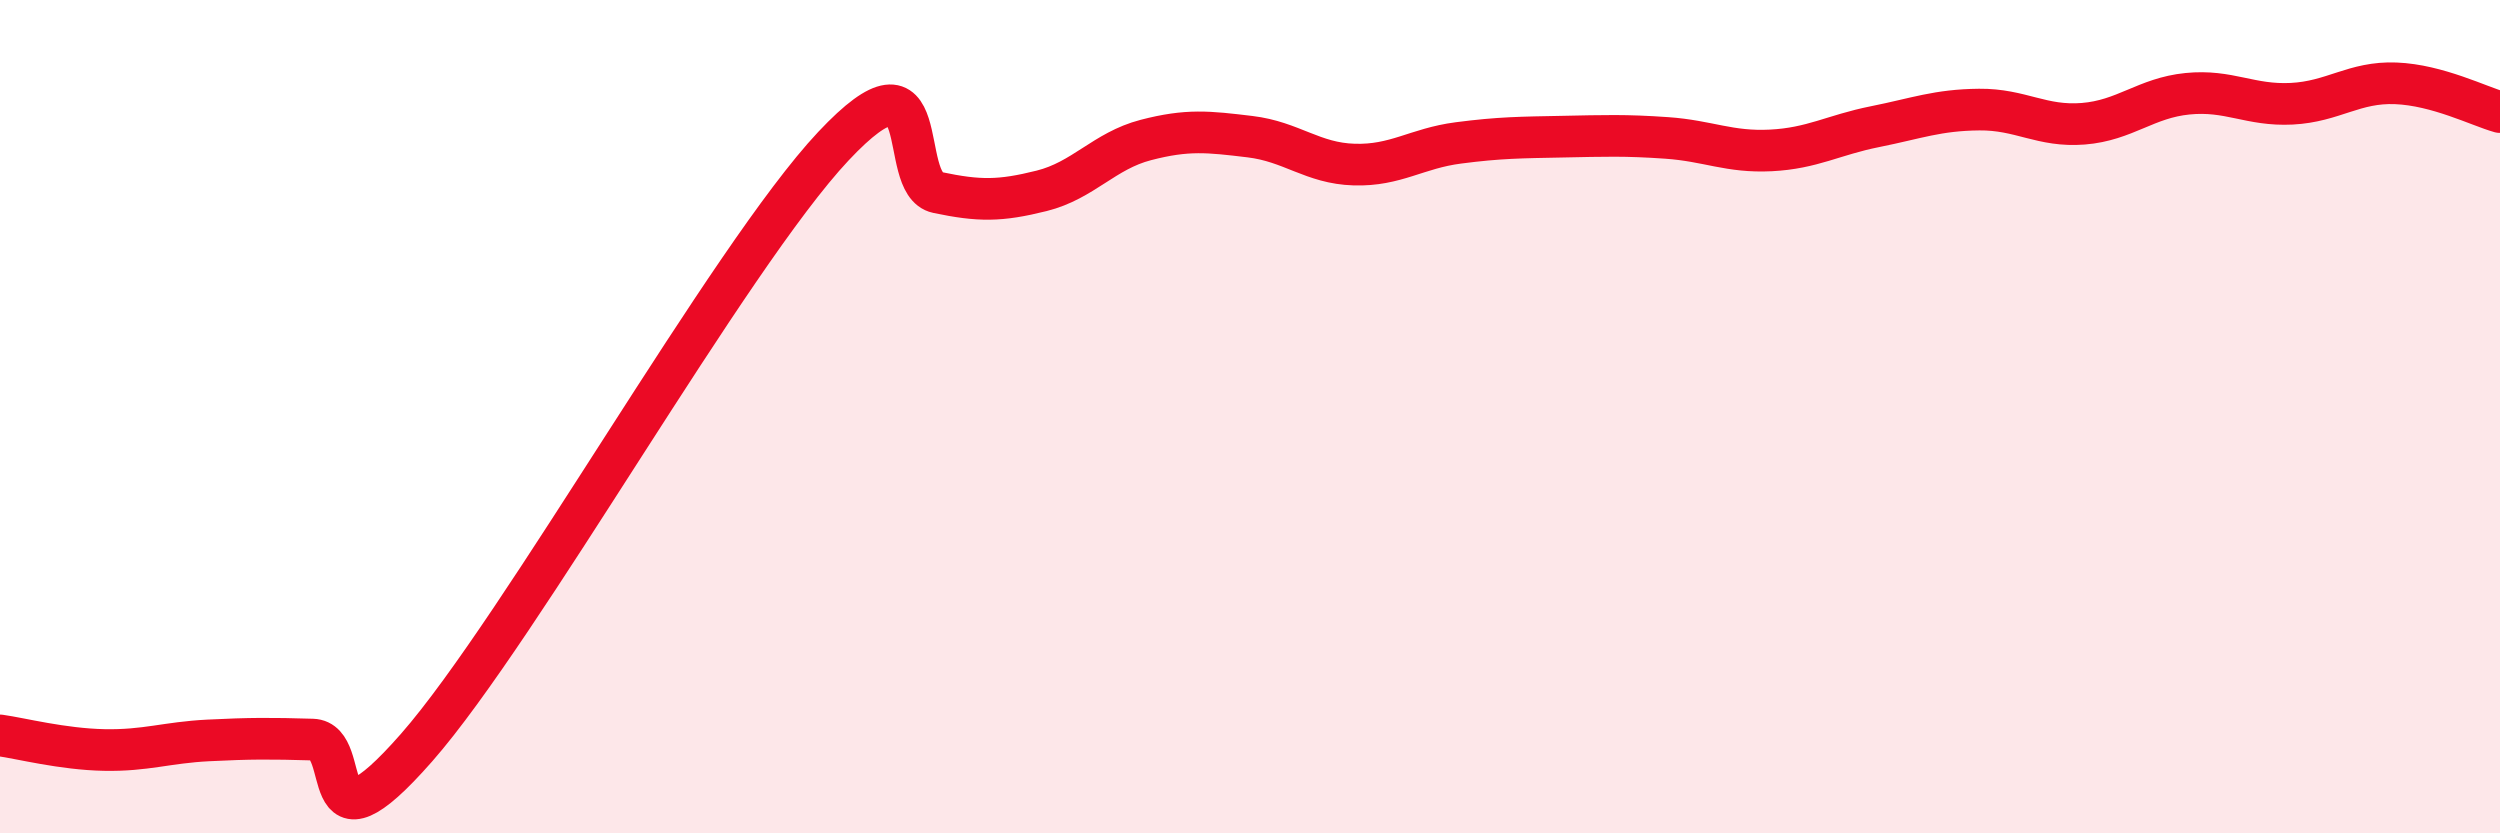
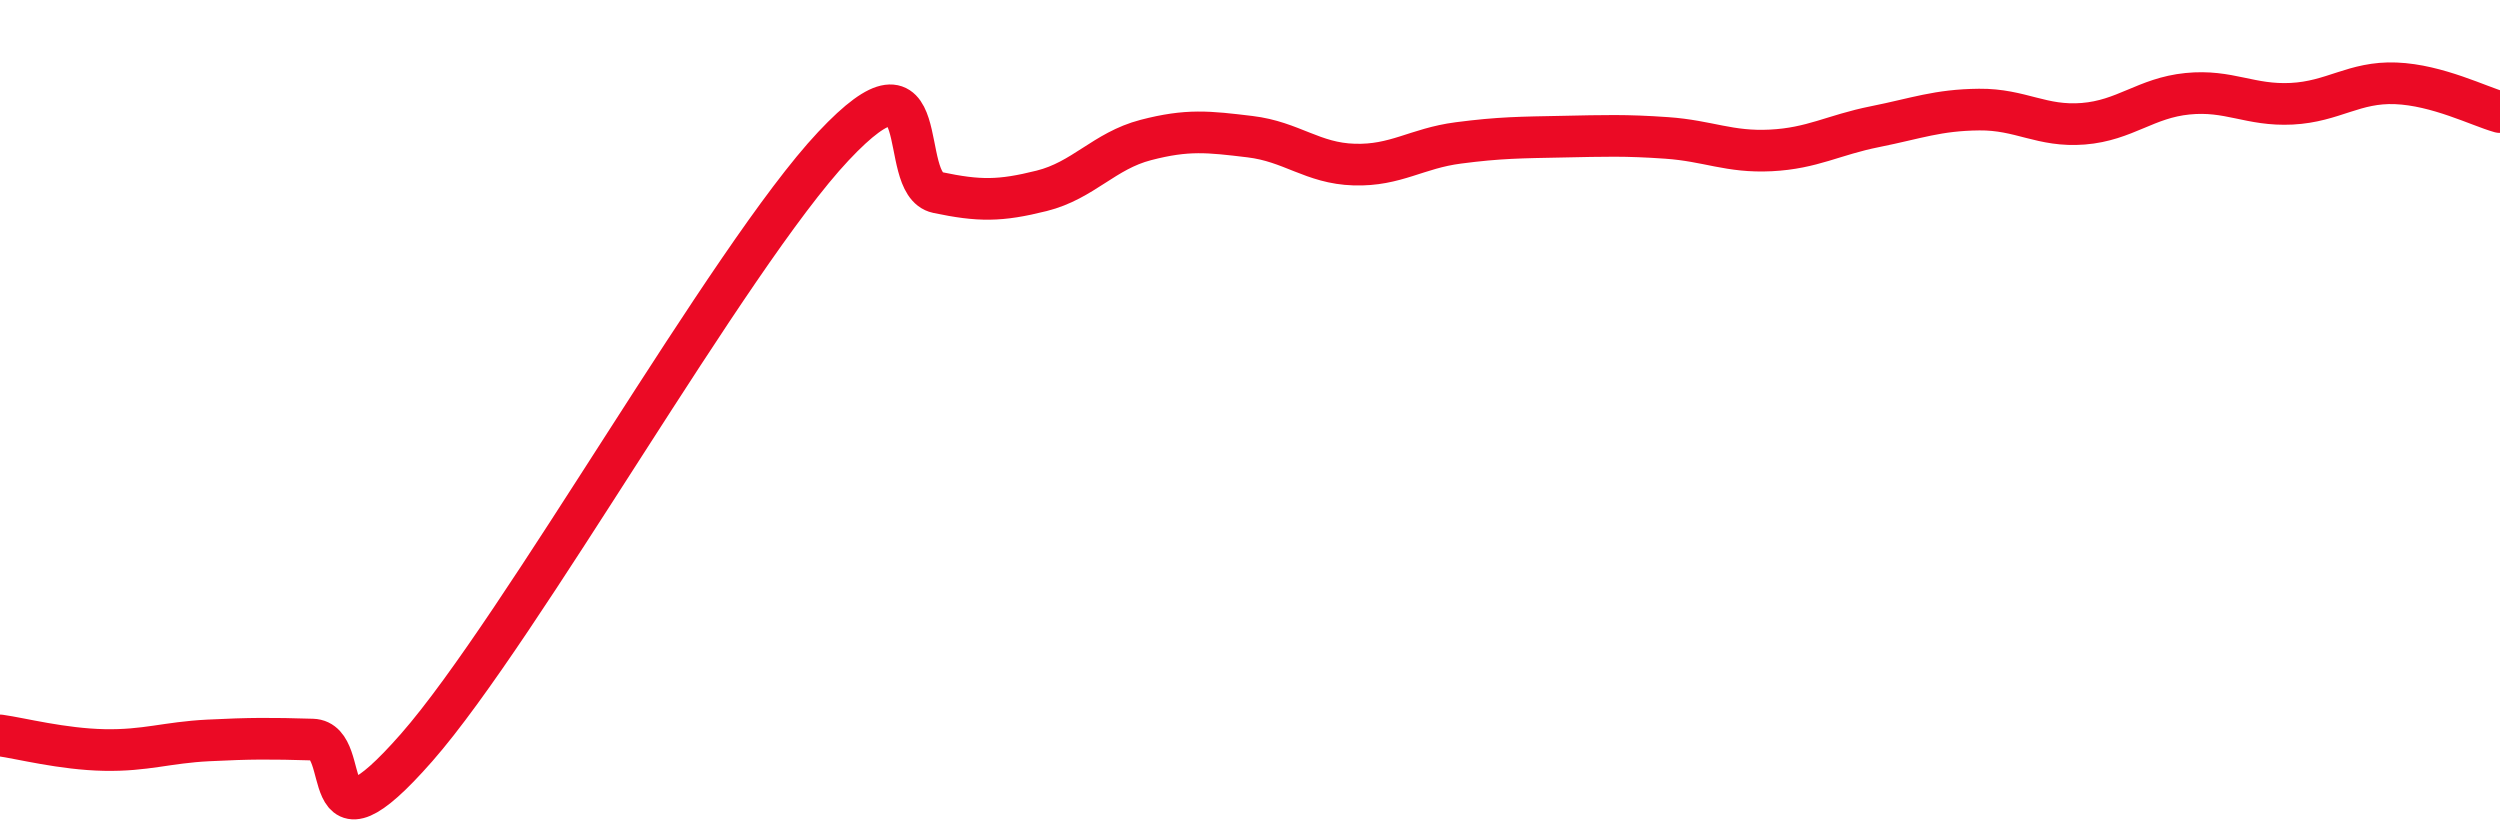
<svg xmlns="http://www.w3.org/2000/svg" width="60" height="20" viewBox="0 0 60 20">
-   <path d="M 0,17.65 C 0.5,17.72 1.5,17.98 2.5,18 C 3.5,18.02 4,17.82 5,17.77 C 6,17.72 6.5,17.72 7.5,17.75 C 8.5,17.78 7.5,20.79 10,17.94 C 12.5,15.09 17.5,6.17 20,3.51 C 22.5,0.85 21.5,4.41 22.5,4.62 C 23.5,4.83 24,4.83 25,4.58 C 26,4.33 26.5,3.62 27.5,3.36 C 28.5,3.1 29,3.16 30,3.28 C 31,3.4 31.5,3.92 32.5,3.95 C 33.5,3.98 34,3.56 35,3.43 C 36,3.3 36.5,3.3 37.5,3.28 C 38.5,3.26 39,3.24 40,3.31 C 41,3.38 41.5,3.66 42.5,3.61 C 43.5,3.56 44,3.24 45,3.04 C 46,2.84 46.5,2.64 47.5,2.63 C 48.5,2.62 49,3.05 50,2.97 C 51,2.89 51.5,2.35 52.5,2.25 C 53.5,2.15 54,2.54 55,2.49 C 56,2.44 56.5,1.96 57.5,2 C 58.5,2.04 59.5,2.55 60,2.69L60 20L0 20Z" fill="#EB0A25" opacity="0.1" stroke-linecap="round" stroke-linejoin="round" />
  <path d="M 0,17.65 C 0.5,17.72 1.5,17.98 2.5,18 C 3.5,18.02 4,17.82 5,17.77 C 6,17.72 6.5,17.72 7.5,17.75 C 8.5,17.78 7.5,20.79 10,17.94 C 12.5,15.09 17.5,6.17 20,3.51 C 22.5,0.85 21.5,4.41 22.5,4.62 C 23.5,4.83 24,4.83 25,4.58 C 26,4.33 26.5,3.62 27.5,3.36 C 28.5,3.1 29,3.16 30,3.28 C 31,3.4 31.5,3.92 32.5,3.95 C 33.5,3.98 34,3.56 35,3.43 C 36,3.3 36.5,3.3 37.5,3.28 C 38.5,3.26 39,3.24 40,3.31 C 41,3.38 41.5,3.66 42.5,3.61 C 43.5,3.56 44,3.24 45,3.04 C 46,2.84 46.5,2.64 47.5,2.63 C 48.5,2.62 49,3.05 50,2.97 C 51,2.89 51.5,2.35 52.5,2.25 C 53.5,2.15 54,2.54 55,2.49 C 56,2.44 56.5,1.96 57.5,2 C 58.5,2.04 59.5,2.55 60,2.69" stroke="#EB0A25" stroke-width="1" fill="none" stroke-linecap="round" stroke-linejoin="round" />
</svg>